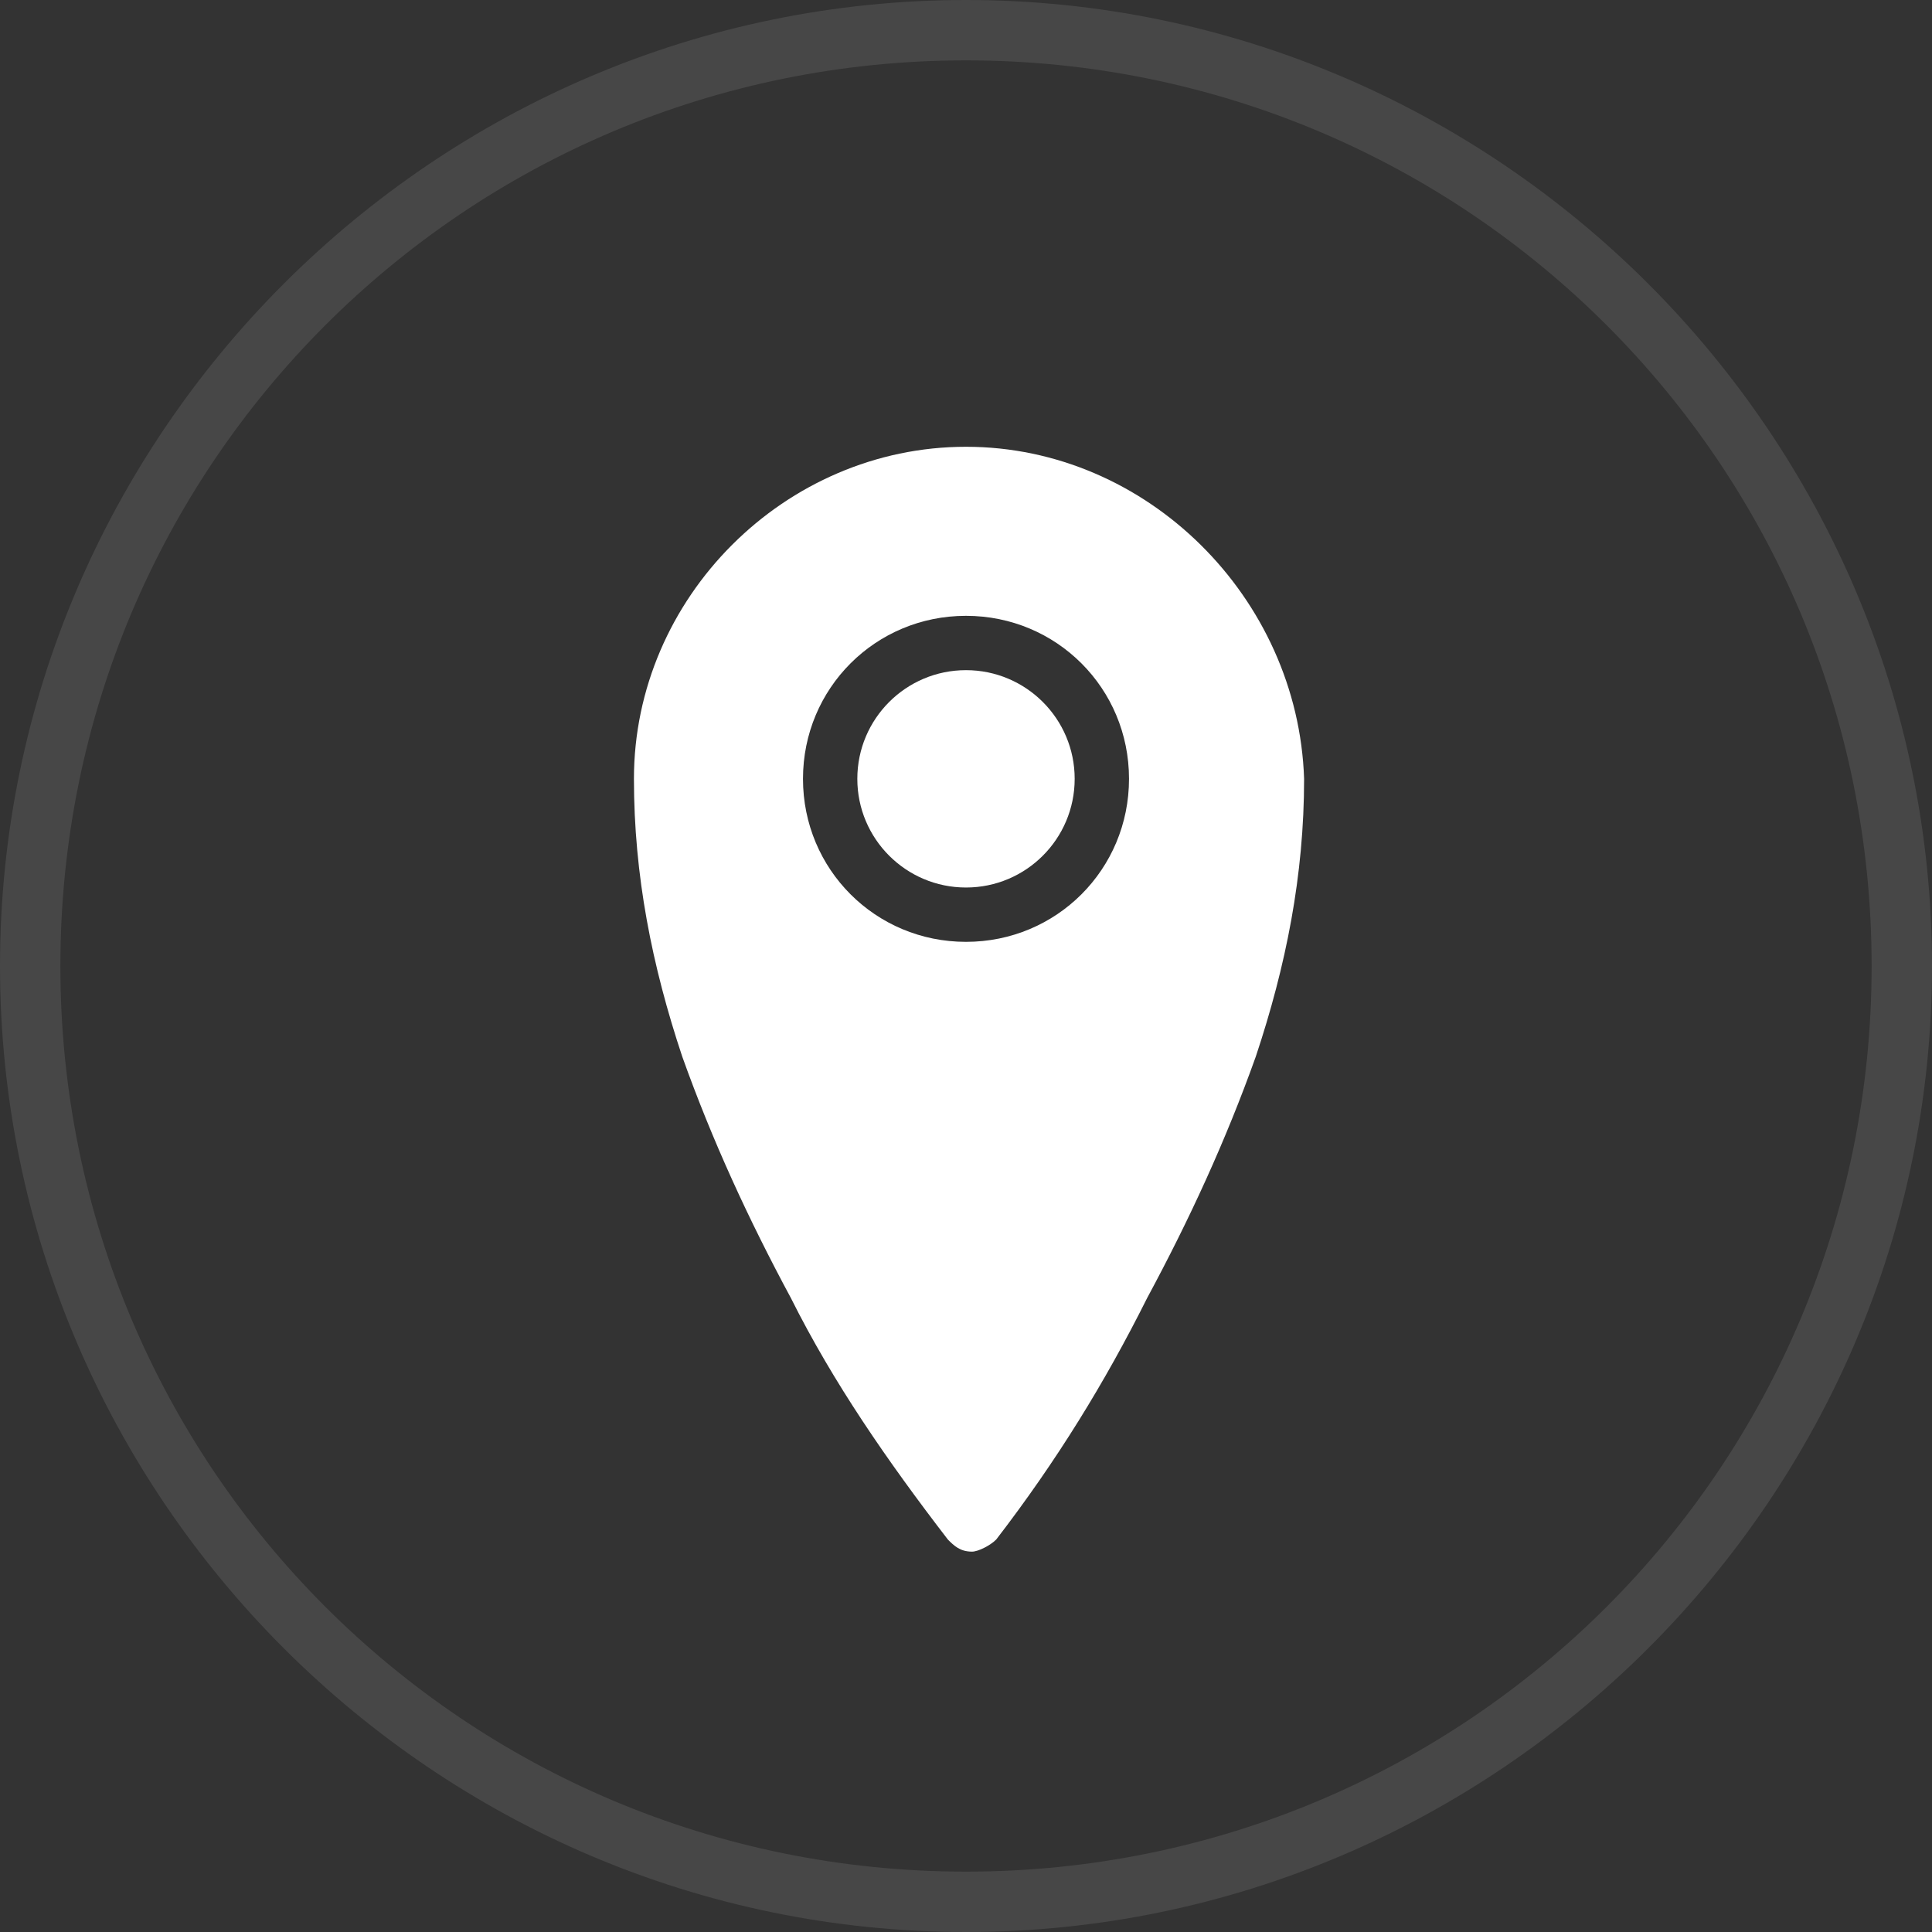
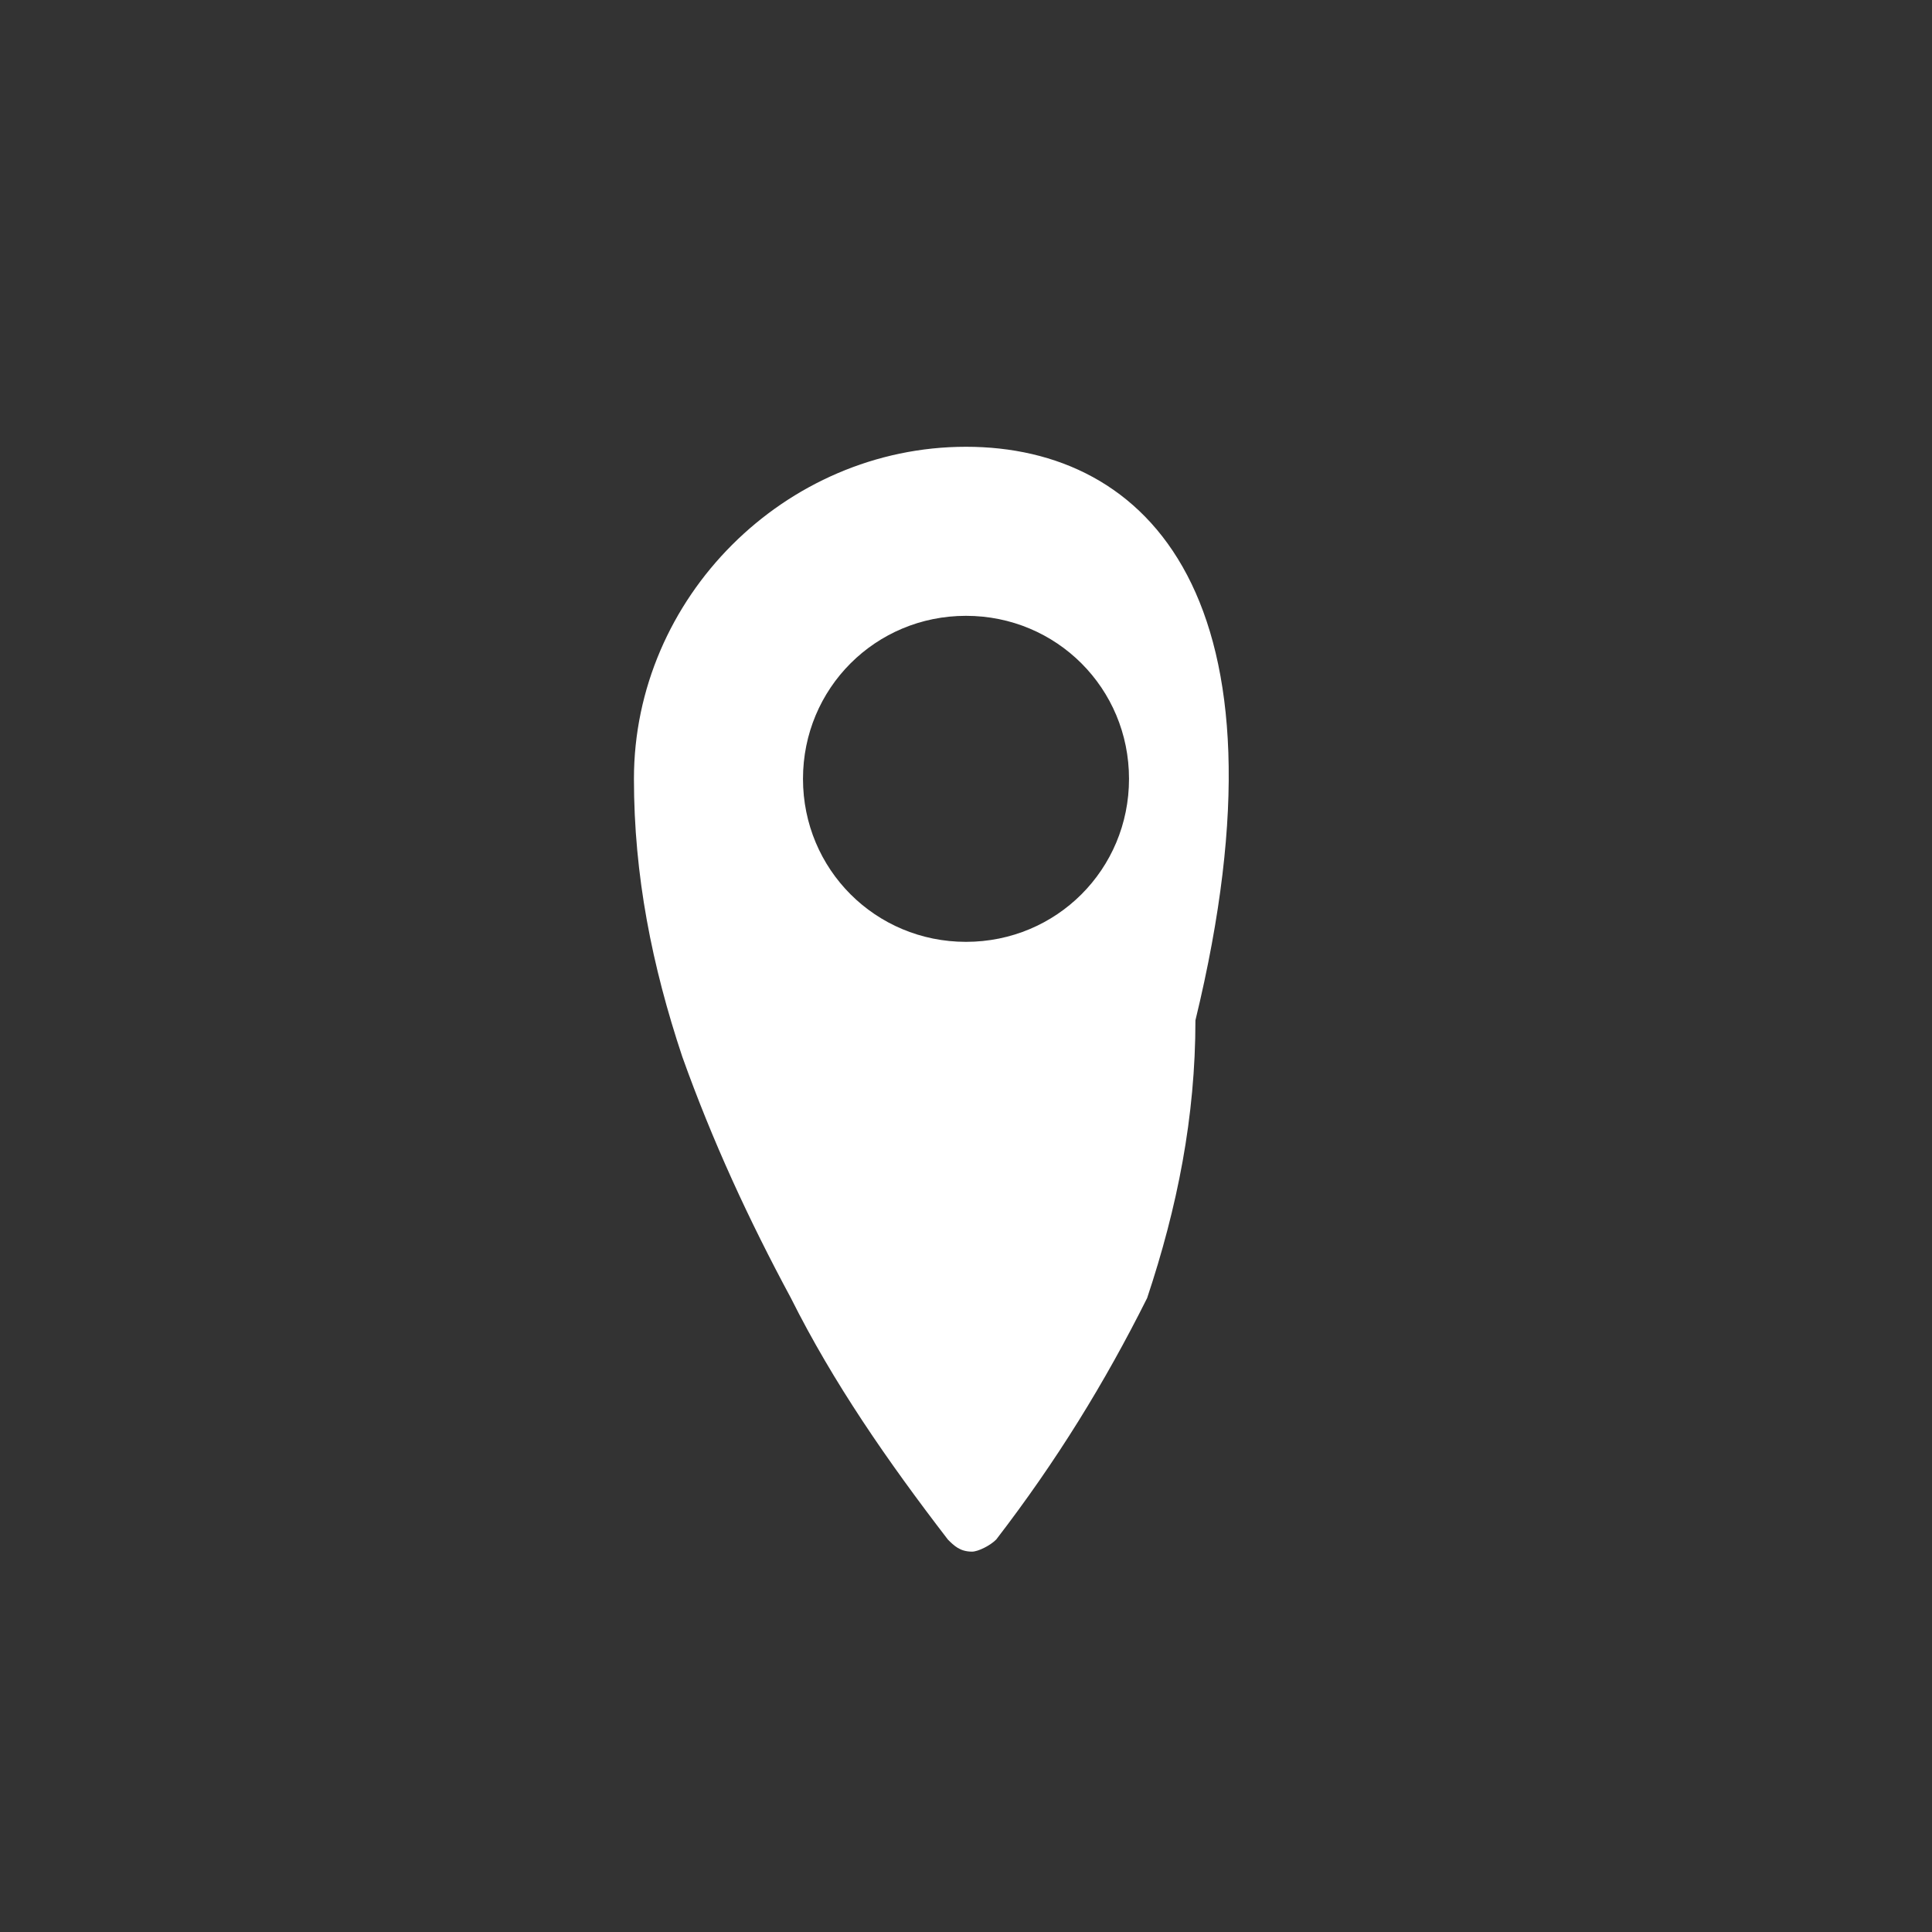
<svg xmlns="http://www.w3.org/2000/svg" version="1.1" id="Layer_1" x="0px" y="0px" viewBox="0 0 32 32" style="enable-background:new 0 0 32 32;" xml:space="preserve">
  <rect x="0" y="0" width="32" height="32" fill="#333333" stroke="none" />
  <style type="text/css">
	.st0{opacity:0.1;}
	.st1{fill:#FFFFFF;}
</style>
  <title>adress</title>
  <g class="st0">
-     <path class="st1" d="M16,1c8.3,0,15,6.7,15,15s-6.7,15-15,15S1,24.3,1,16S7.7,1,16,1 M16,0C7.2,0,0,7.2,0,16s7.2,16,16,16   s16-7.2,16-16S24.8,0,16,0z" />
-   </g>
+     </g>
  <g>
-     <circle class="st1" cx="16" cy="12.9" r="1.8" />
-     <path class="st1" d="M16,7.4c-3,0-5.5,2.5-5.5,5.5c0,1.6,0.3,3.1,0.8,4.6c0.5,1.4,1.1,2.7,1.8,4c0.7,1.4,1.6,2.7,2.6,4   c0.1,0.1,0.2,0.2,0.4,0.2c0.1,0,0.3-0.1,0.4-0.2c1-1.3,1.8-2.6,2.5-4c0.7-1.3,1.3-2.6,1.8-4c0.5-1.5,0.8-3,0.8-4.6   C21.5,9.9,19,7.4,16,7.4z M16,15.6c-1.5,0-2.7-1.2-2.7-2.7s1.2-2.7,2.7-2.7s2.7,1.2,2.7,2.7S17.5,15.6,16,15.6z" />
+     <path class="st1" d="M16,7.4c-3,0-5.5,2.5-5.5,5.5c0,1.6,0.3,3.1,0.8,4.6c0.5,1.4,1.1,2.7,1.8,4c0.7,1.4,1.6,2.7,2.6,4   c0.1,0.1,0.2,0.2,0.4,0.2c0.1,0,0.3-0.1,0.4-0.2c1-1.3,1.8-2.6,2.5-4c0.5-1.5,0.8-3,0.8-4.6   C21.5,9.9,19,7.4,16,7.4z M16,15.6c-1.5,0-2.7-1.2-2.7-2.7s1.2-2.7,2.7-2.7s2.7,1.2,2.7,2.7S17.5,15.6,16,15.6z" />
  </g>
</svg>